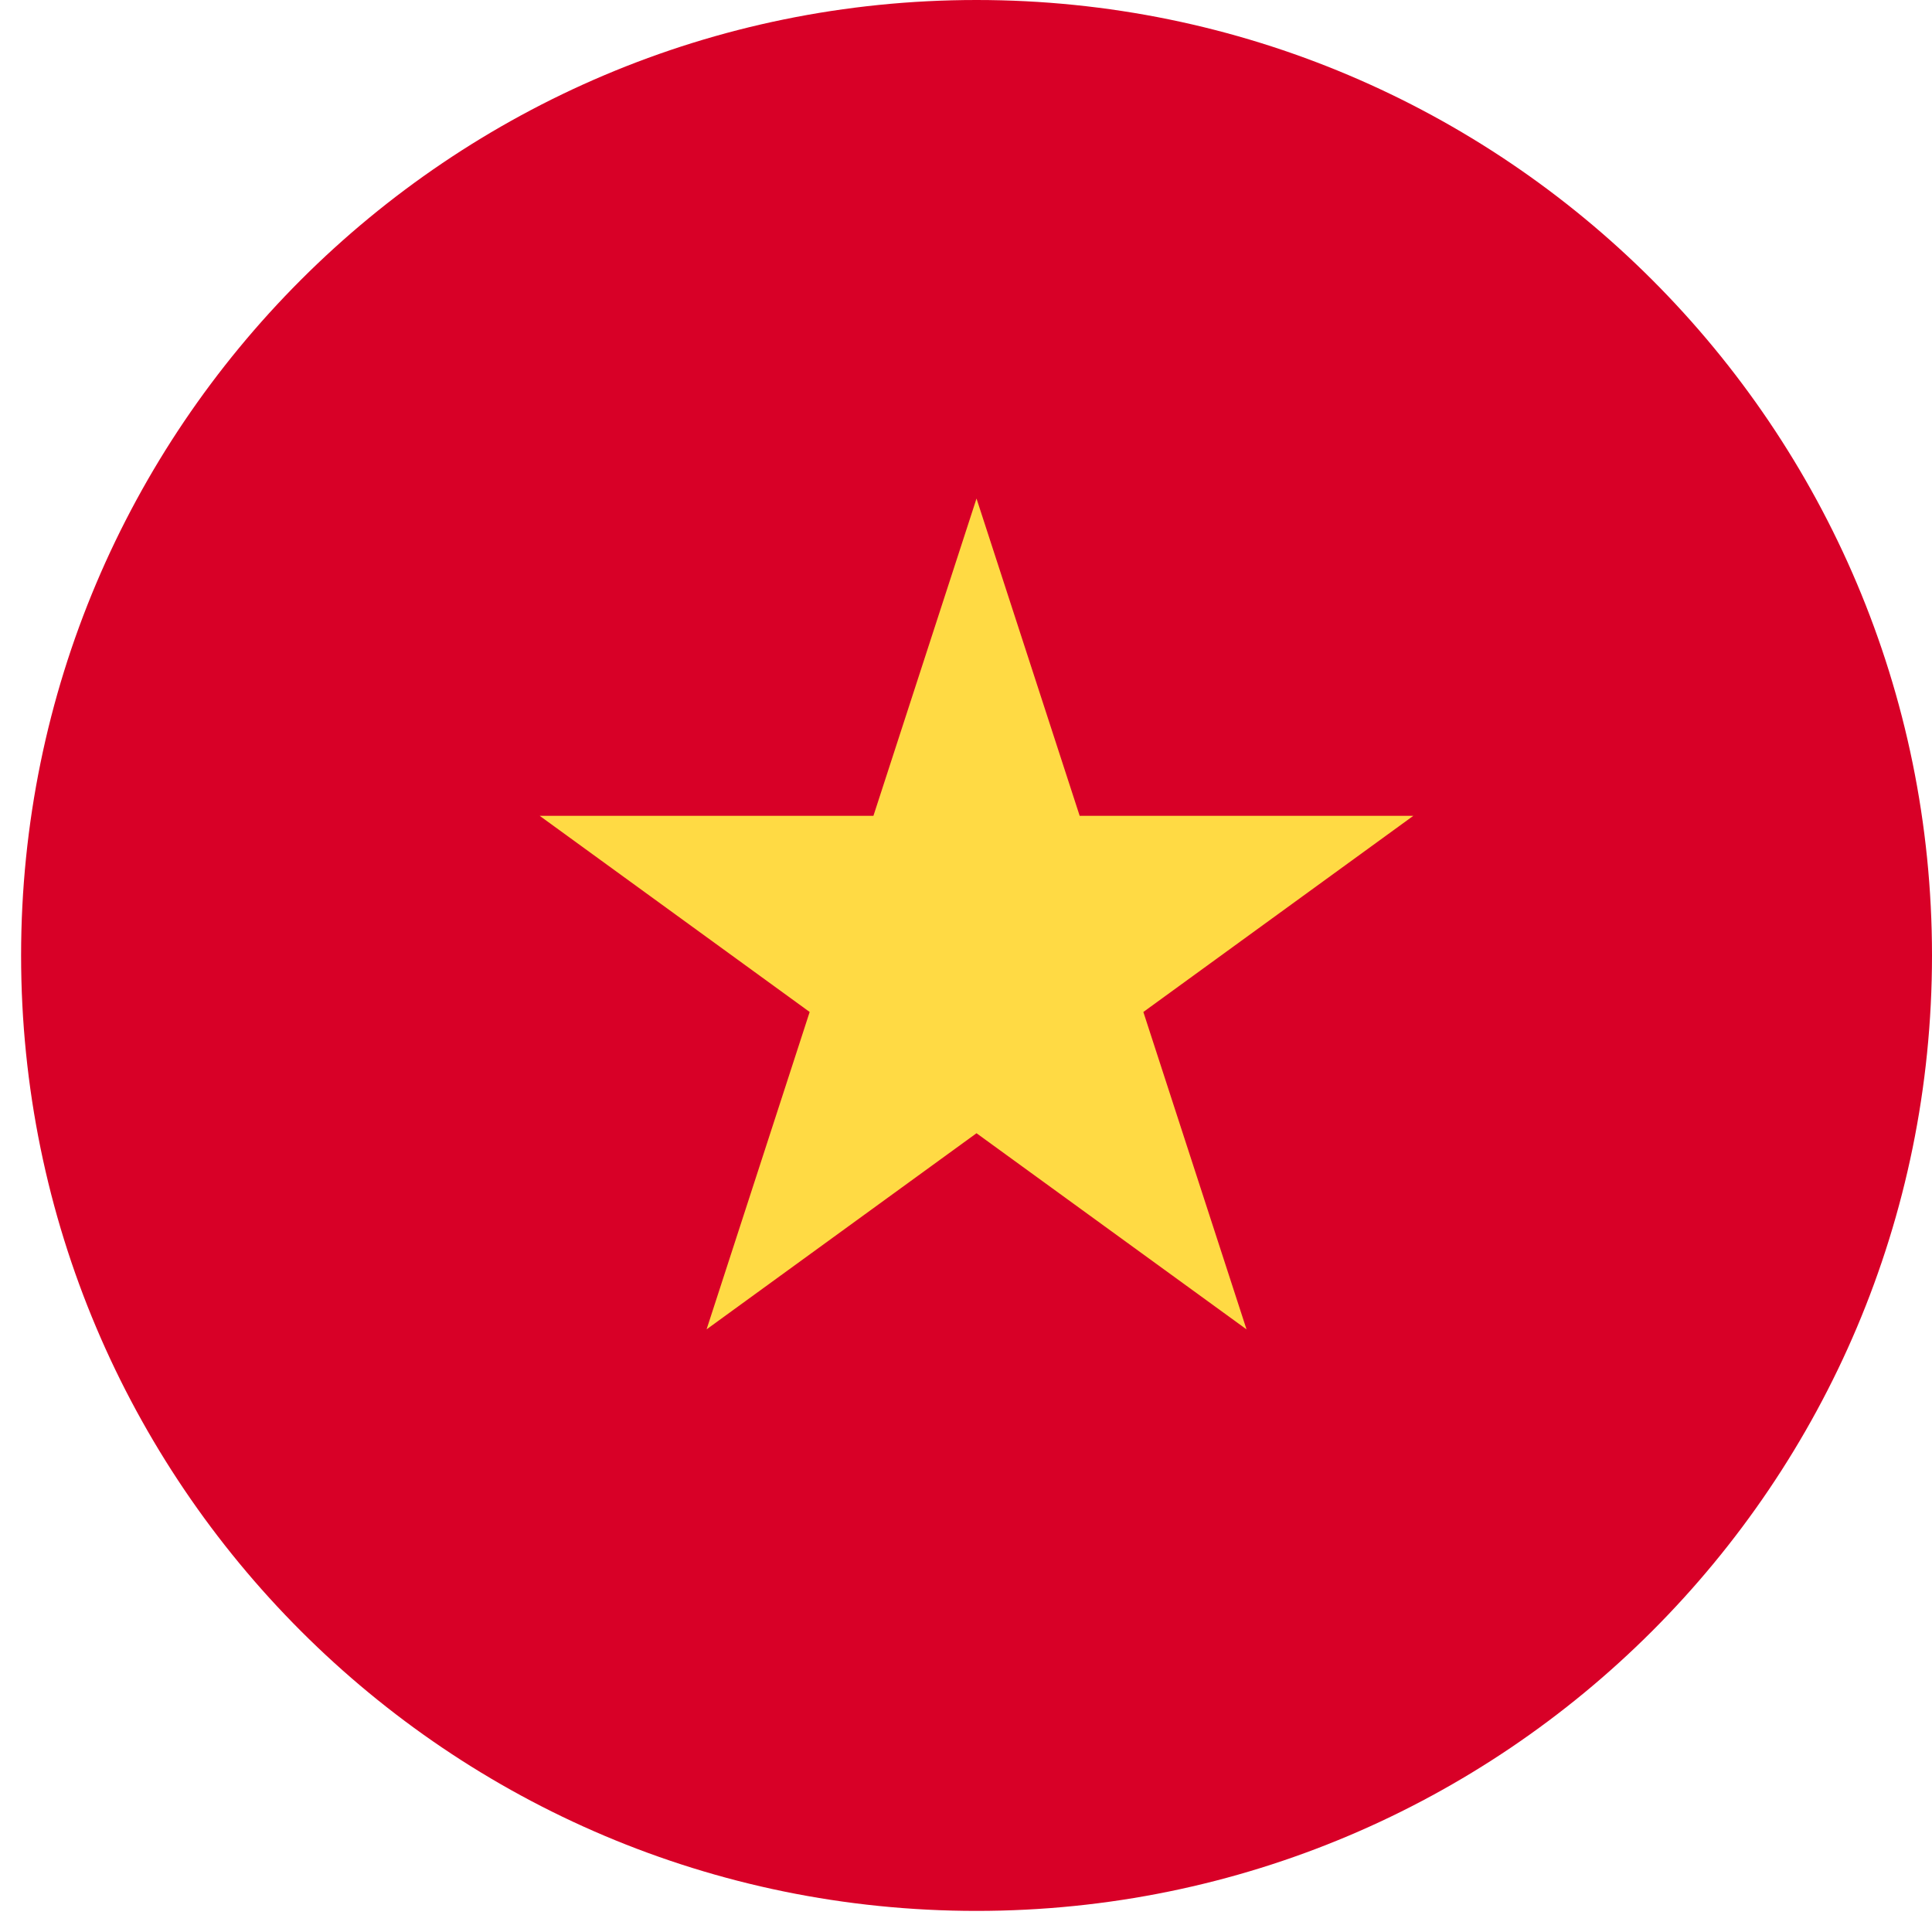
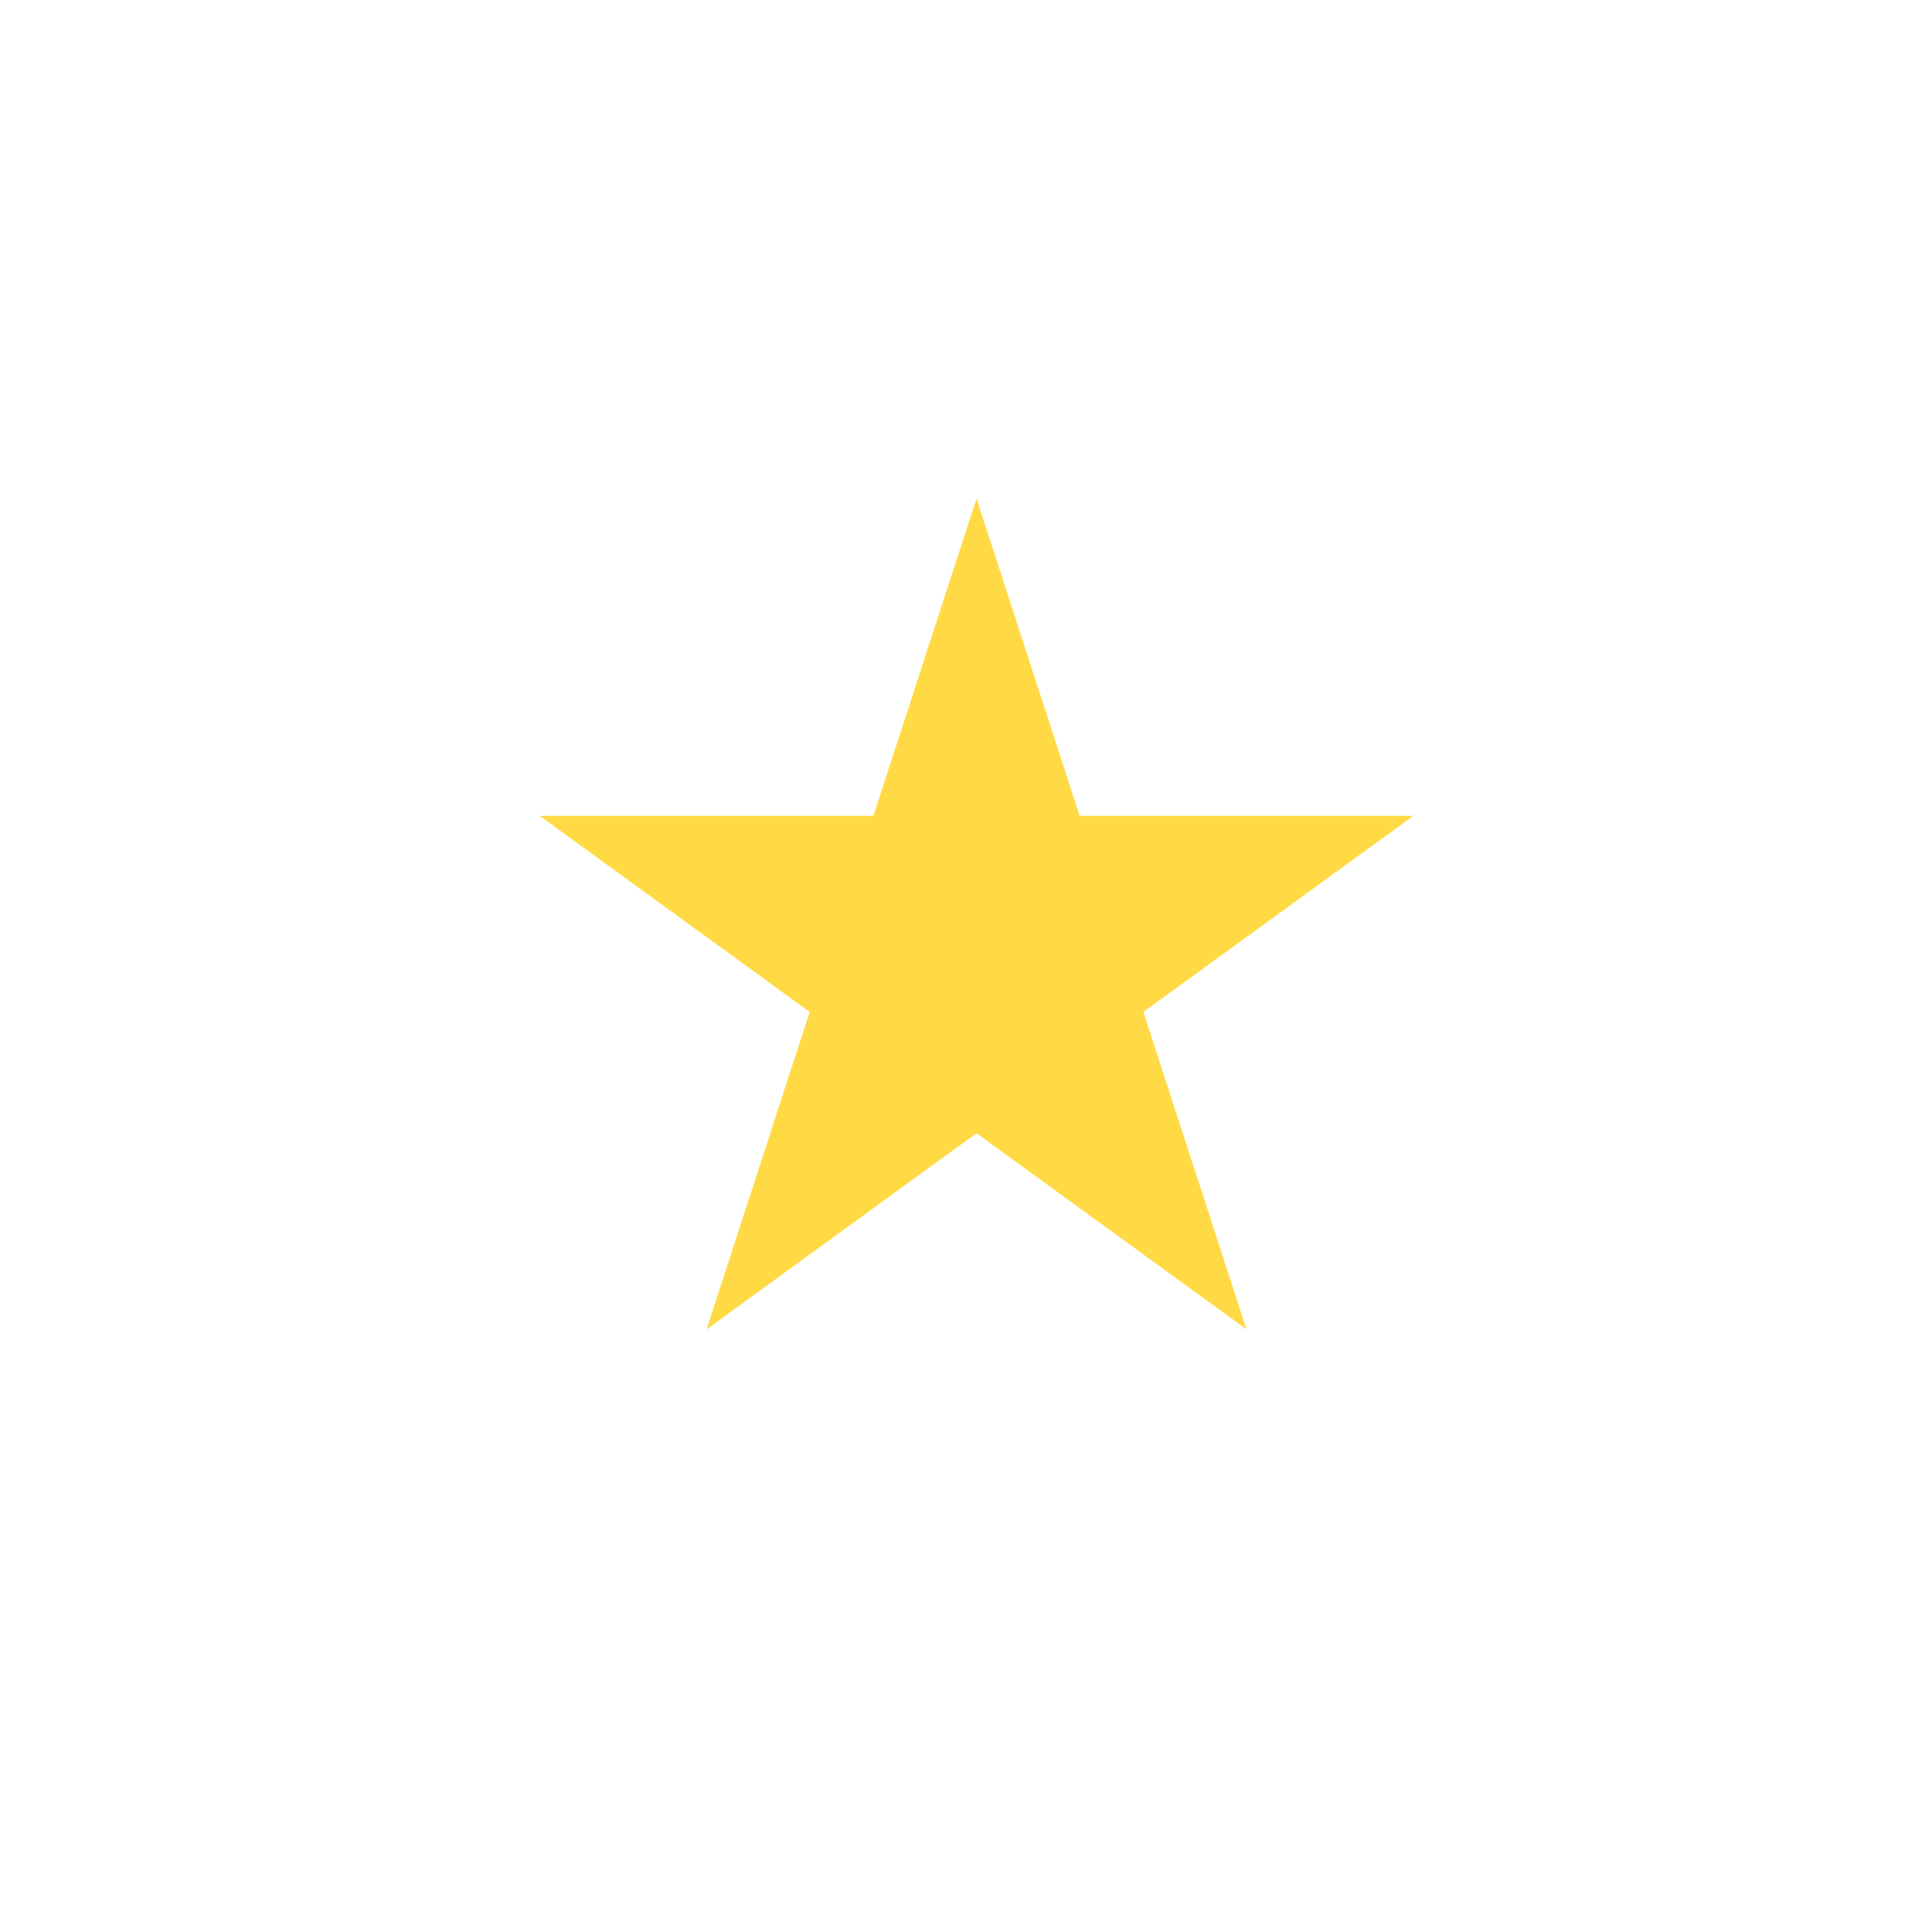
<svg xmlns="http://www.w3.org/2000/svg" width="25" height="25" viewBox="0 0 25 25" fill="none">
  <g clip-path="url(#clip0_301_557)">
-     <path d="M12.636 24.727C19.465 24.727 25 19.192 25 12.364C25 5.535 19.465 0 12.636 0C5.808 0 0.273 5.535 0.273 12.364C0.273 19.192 5.808 24.727 12.636 24.727Z" fill="#D80027" />
    <path d="M12.636 6.451L13.971 10.557H18.288L14.795 13.095L16.13 17.202L12.636 14.664L9.143 17.202L10.477 13.095L6.984 10.557H11.302L12.636 6.451Z" fill="#FFDA44" />
  </g>
  <defs>
    <clipPath id="clip0_301_557">
      <rect width="24.727" height="24.727" fill="white" transform="translate(0.273)" />
    </clipPath>
  </defs>
</svg>